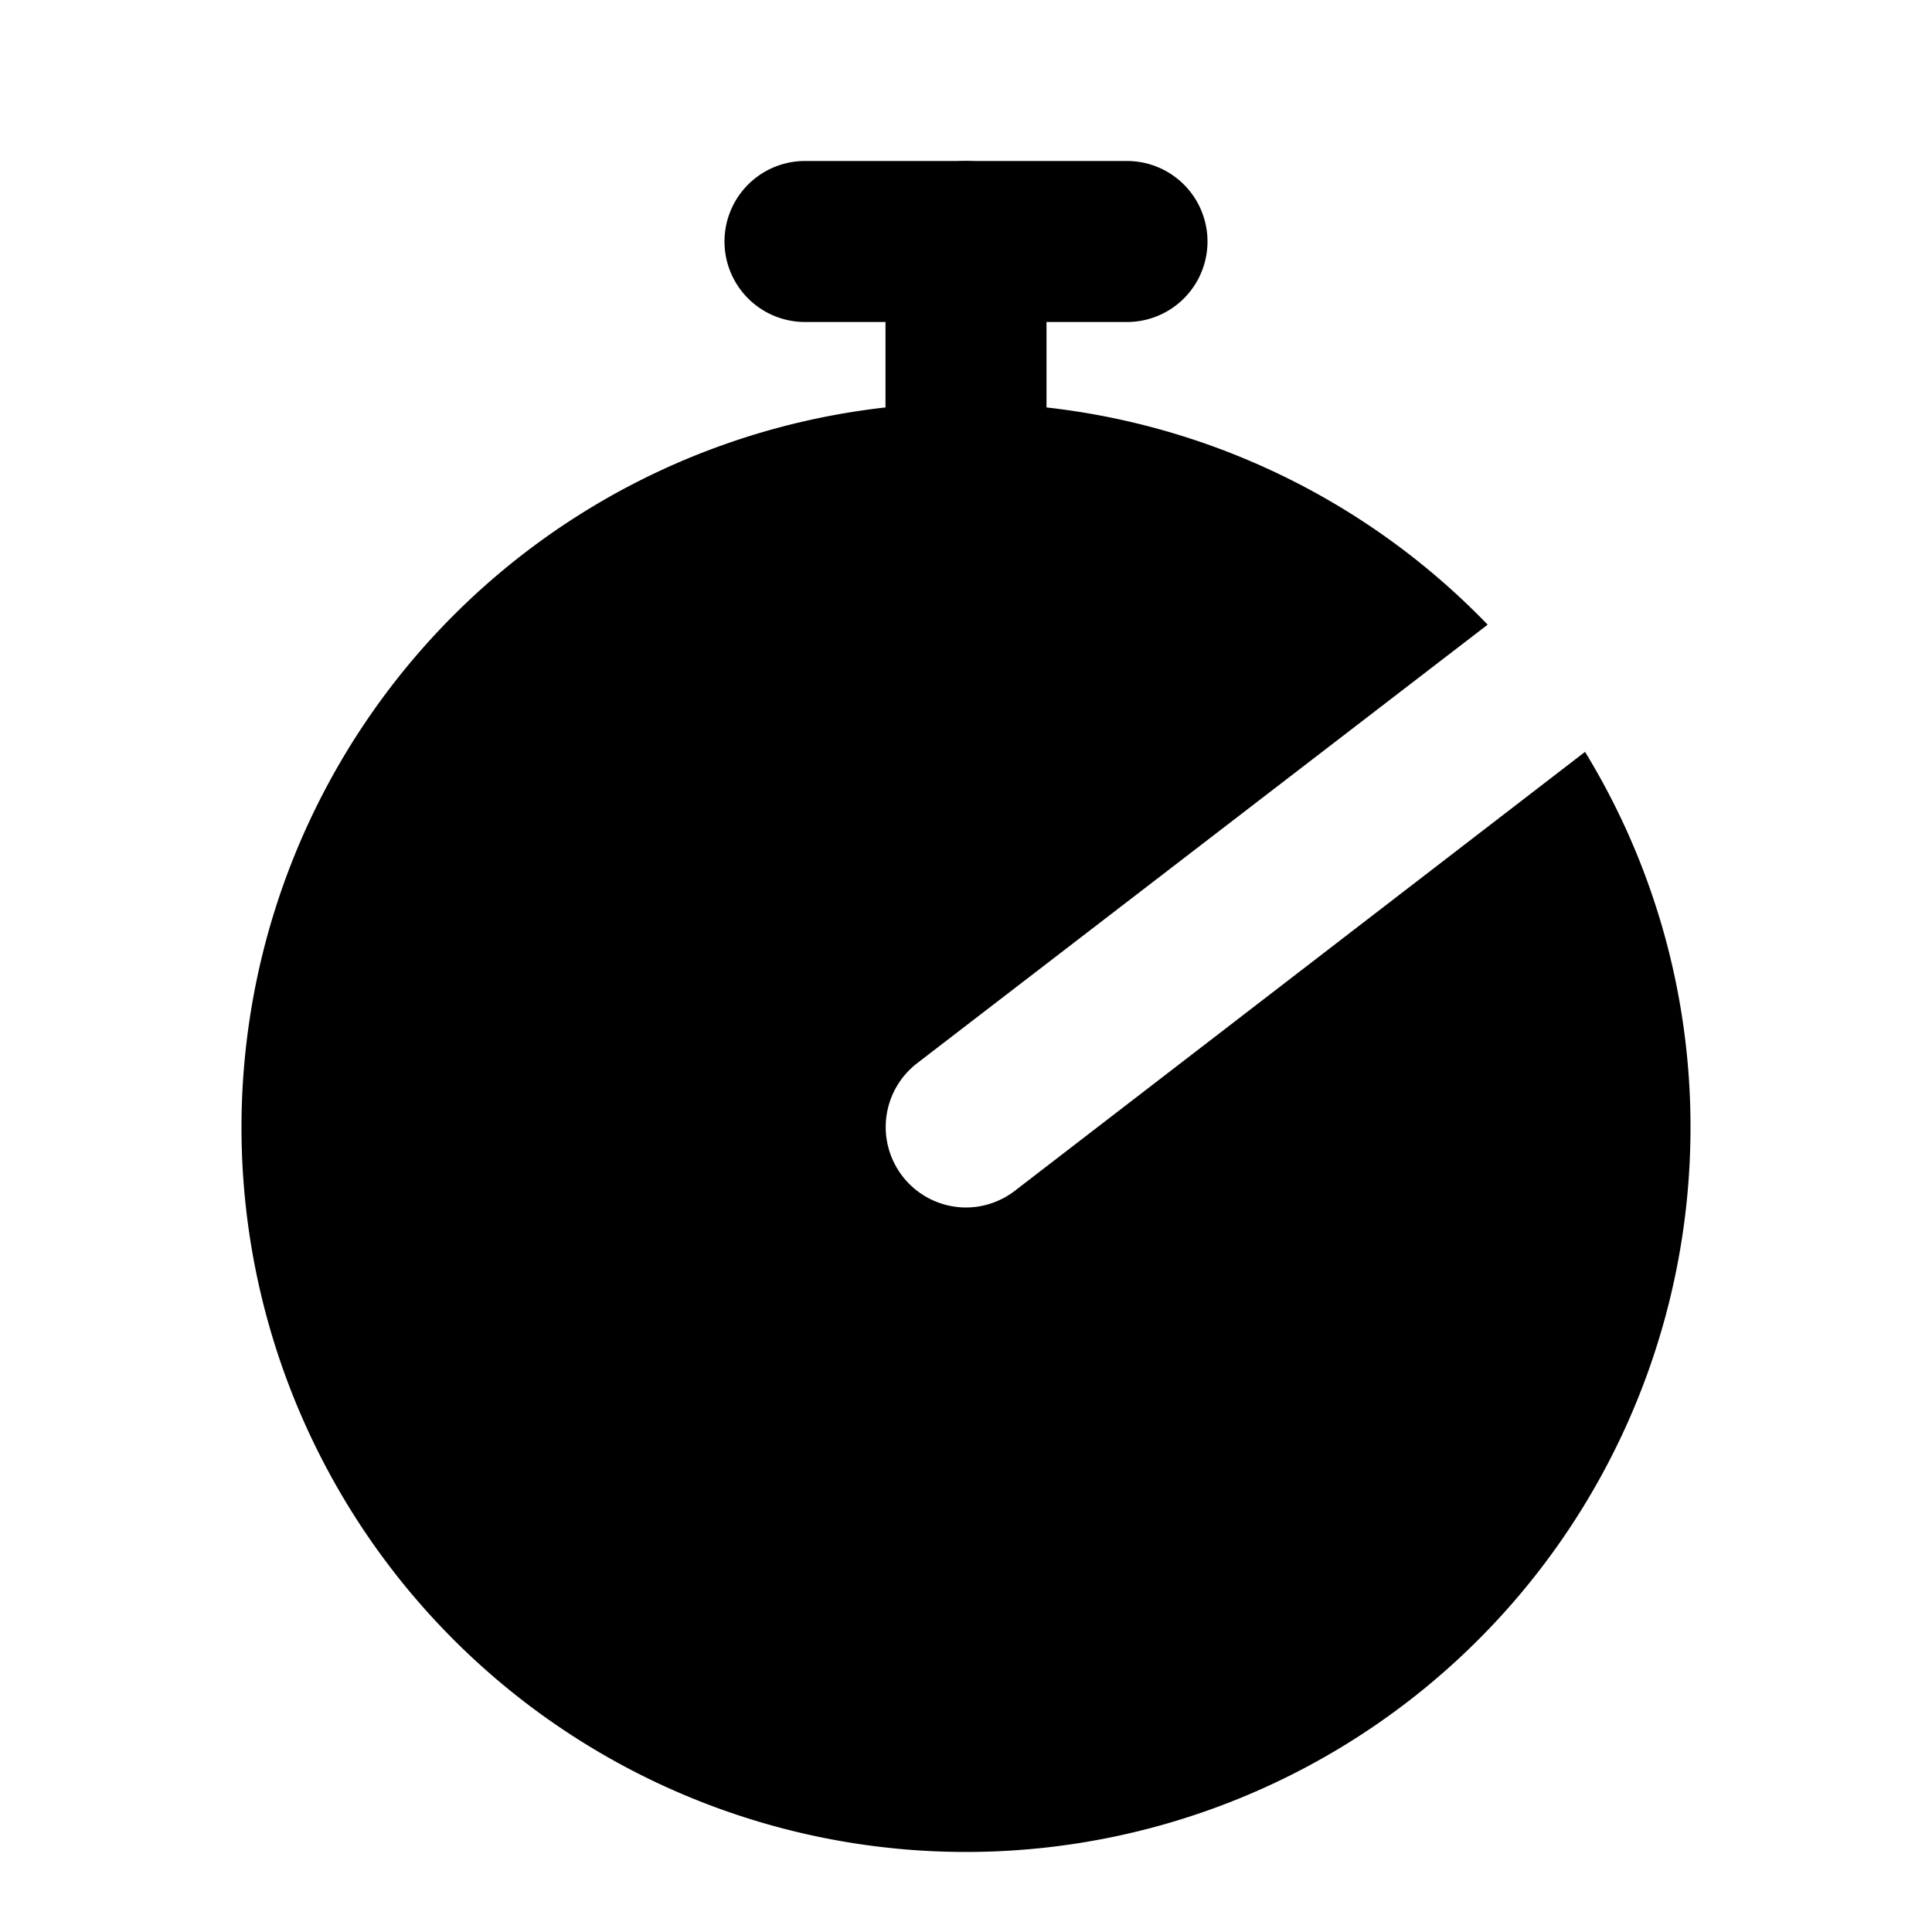
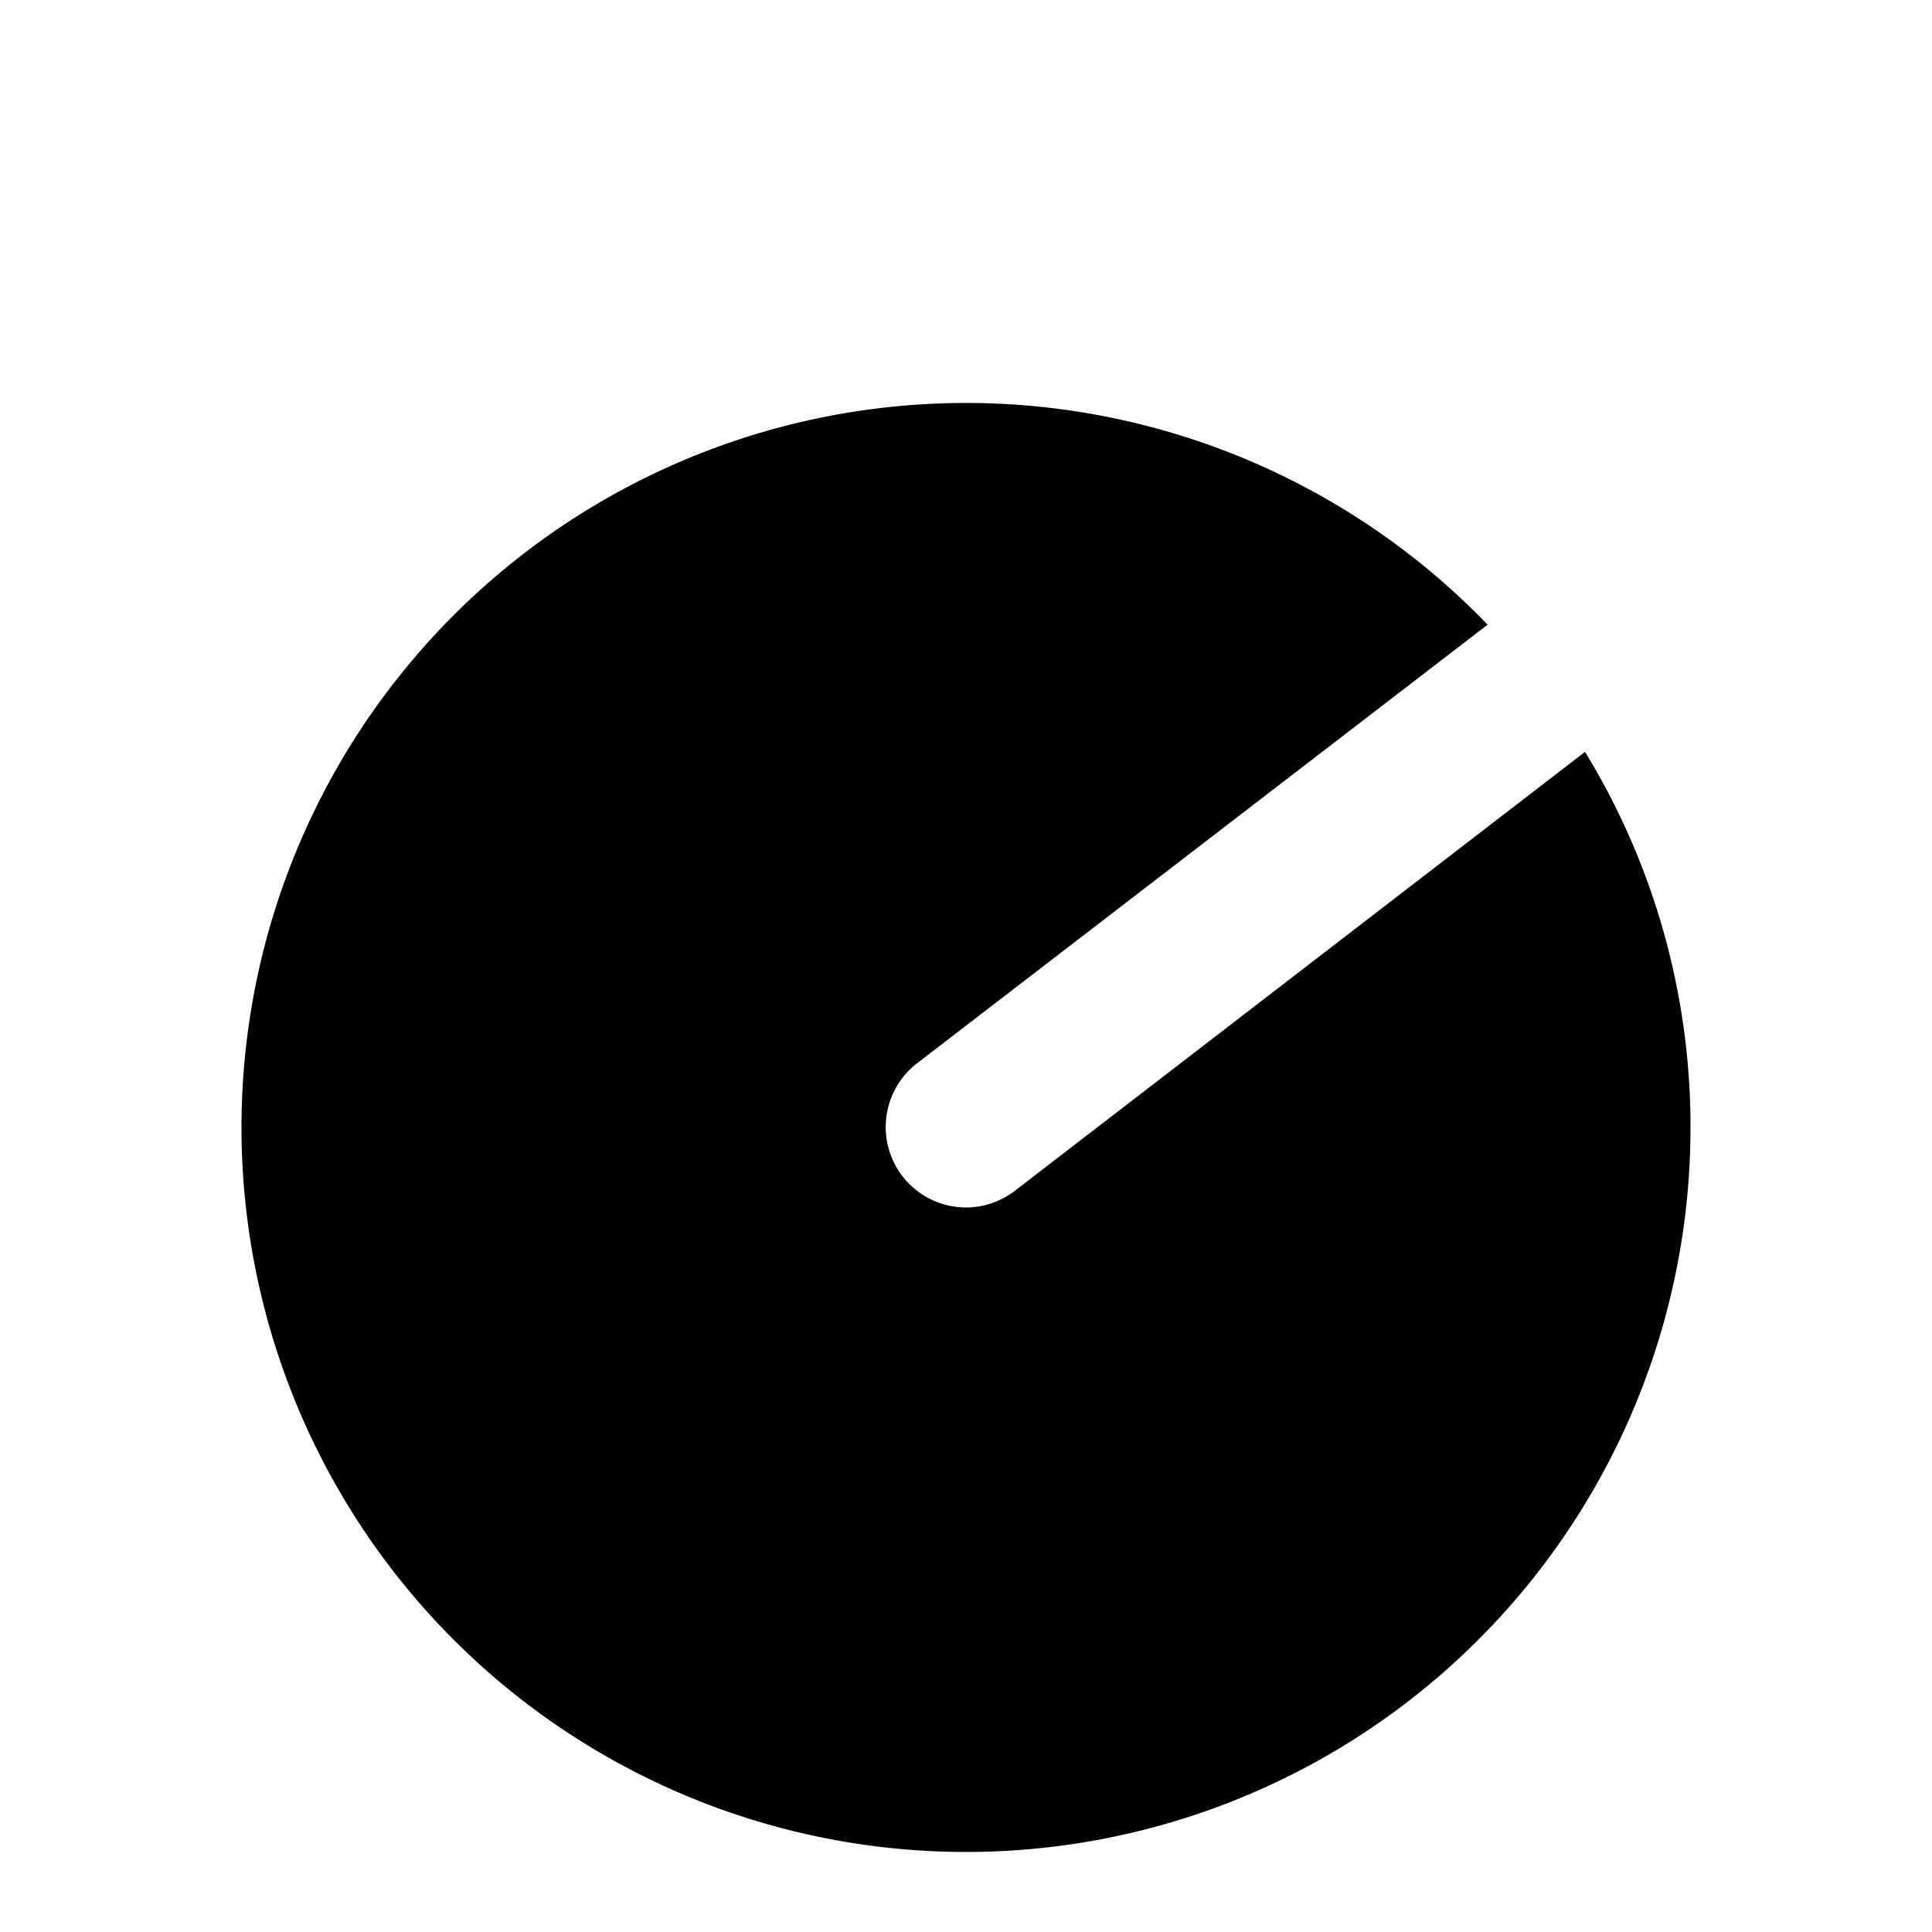
<svg xmlns="http://www.w3.org/2000/svg" height="512" viewBox="0 0 24 24" width="512">
  <g id="Layer_2" data-name="Layer 2">
    <path d="m21 14a9 9 0 1 1 -2.52-6.24l-7.09 5.45a1 1 0 0 0 -.18 1.4 1 1 0 0 0 .79.39 1 1 0 0 0 .61-.21l7.08-5.45a8.93 8.93 0 0 1 1.31 4.66z" />
-     <path d="m14 4h-4a1 1 0 0 1 0-2h4a1 1 0 0 1 0 2z" />
-     <path d="m12 7a1 1 0 0 1 -1-1v-3a1 1 0 0 1 2 0v3a1 1 0 0 1 -1 1z" />
  </g>
</svg>